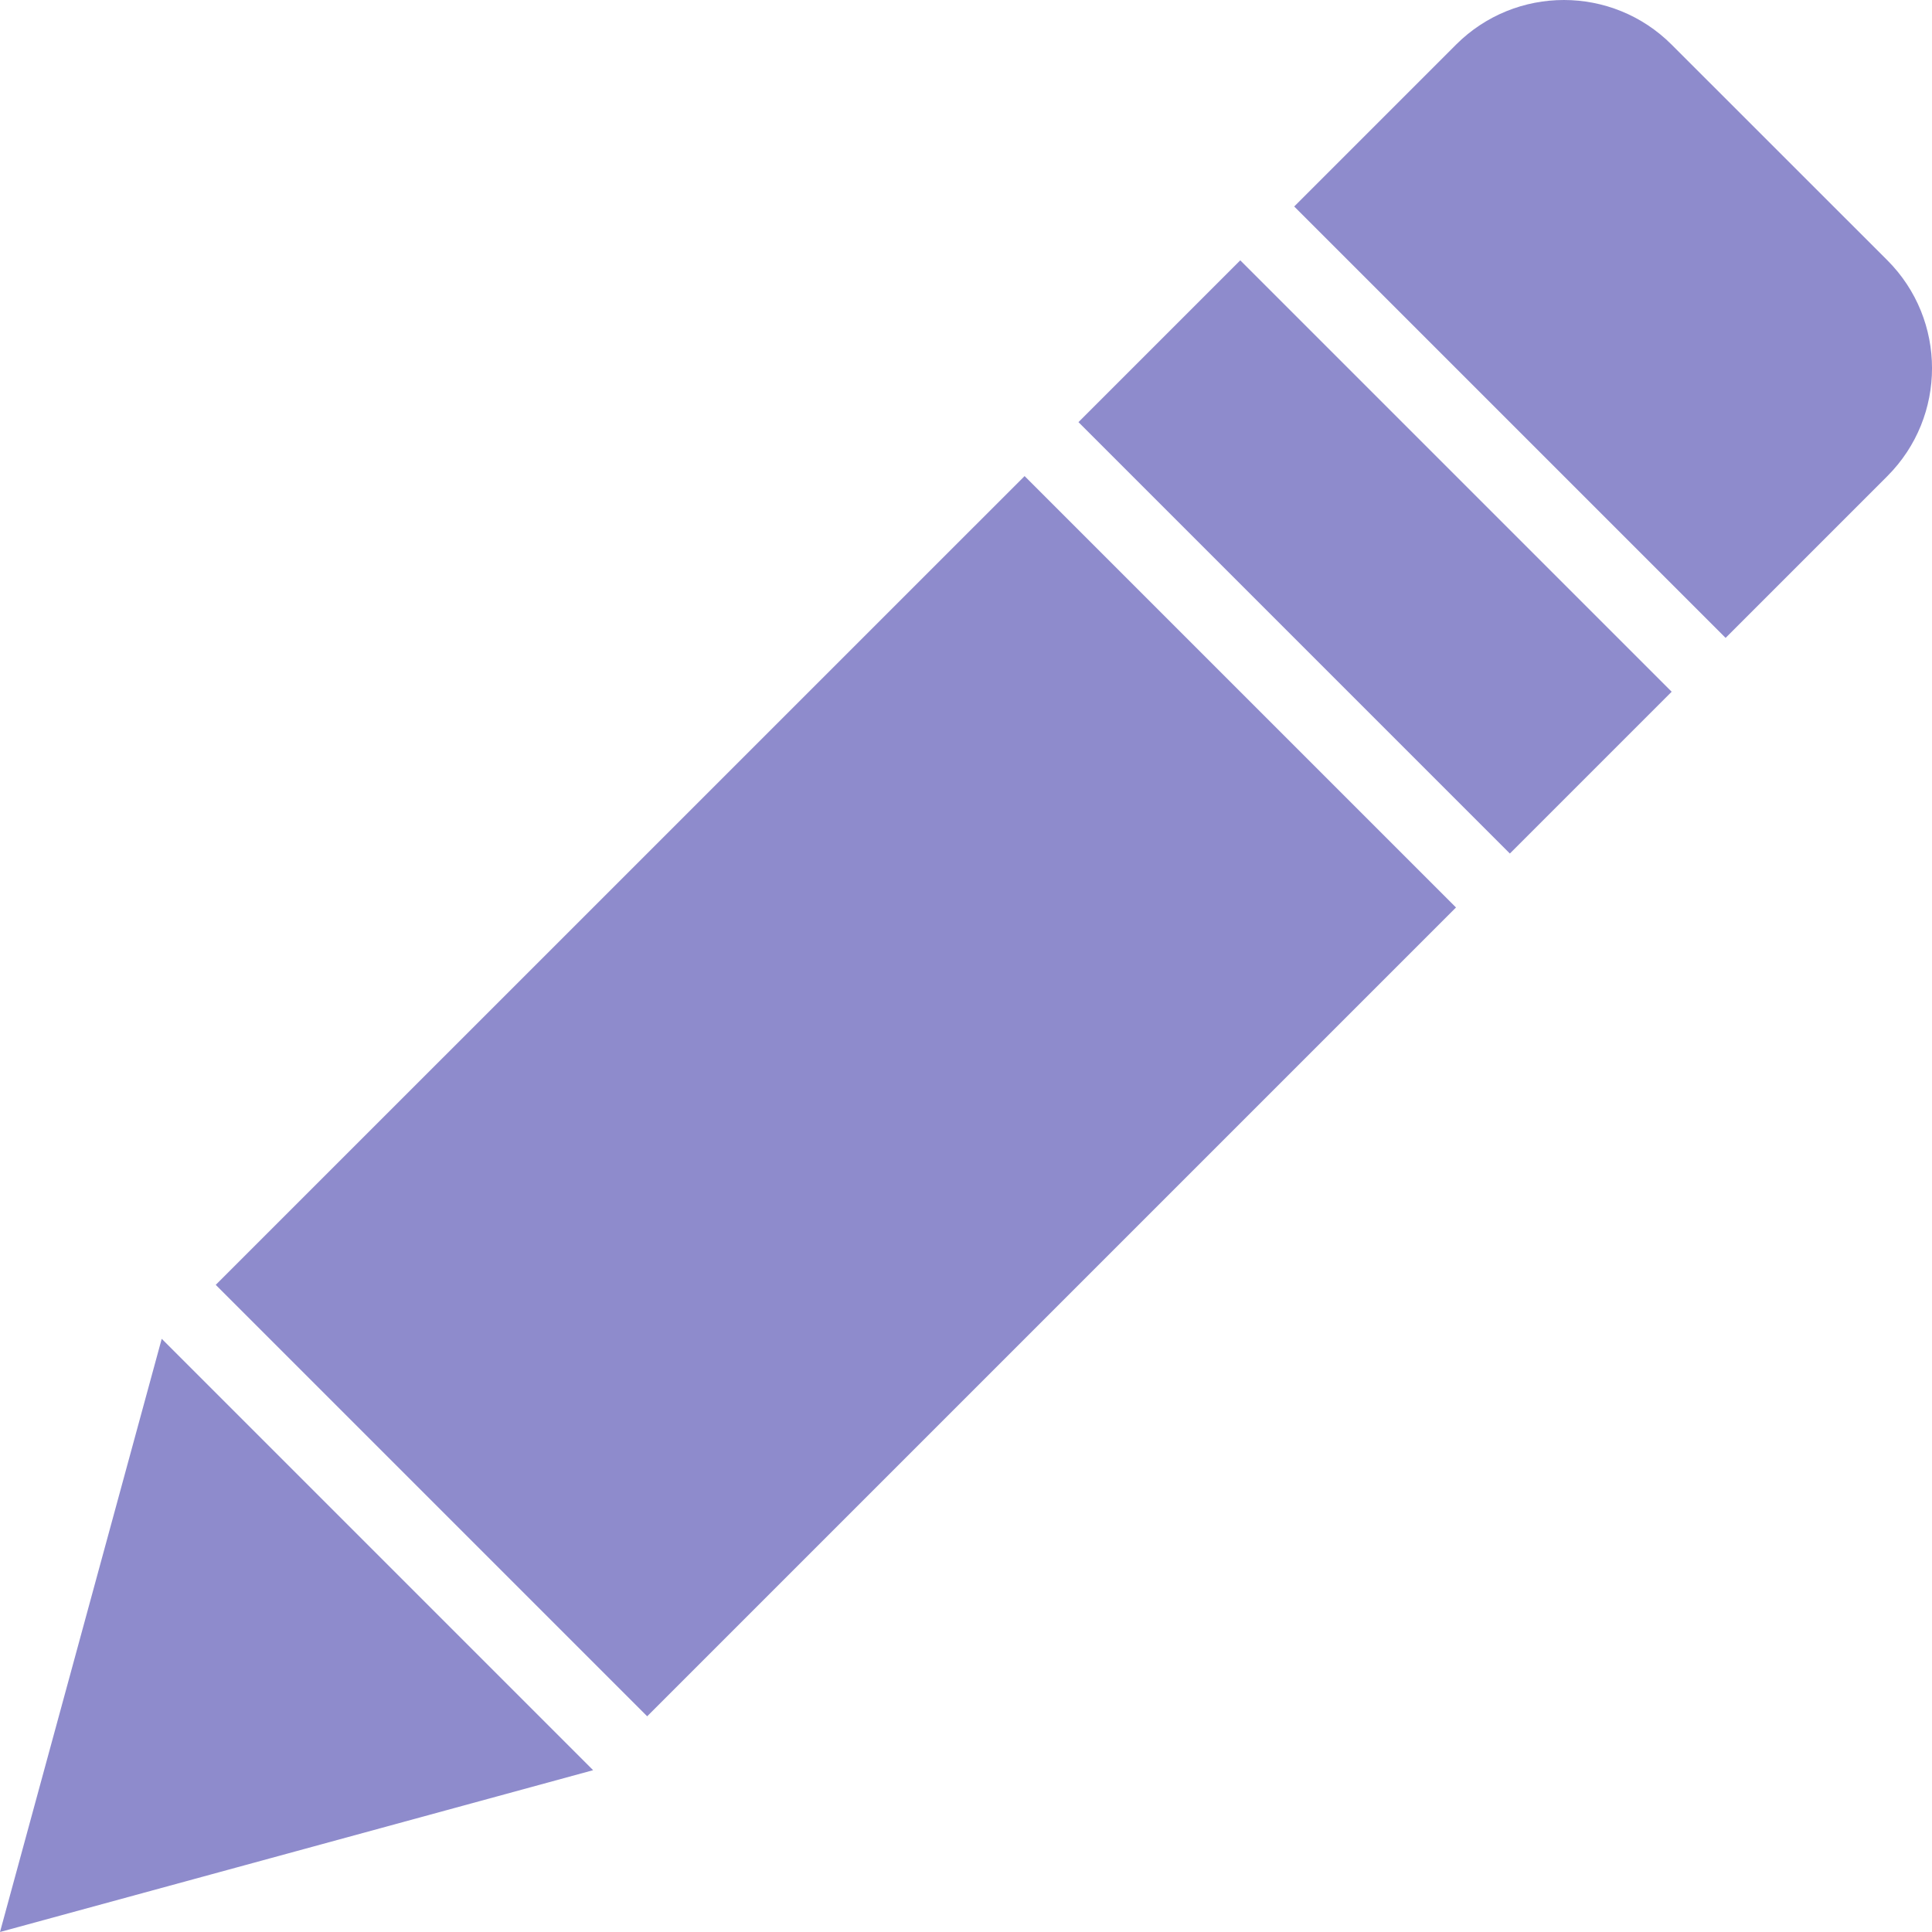
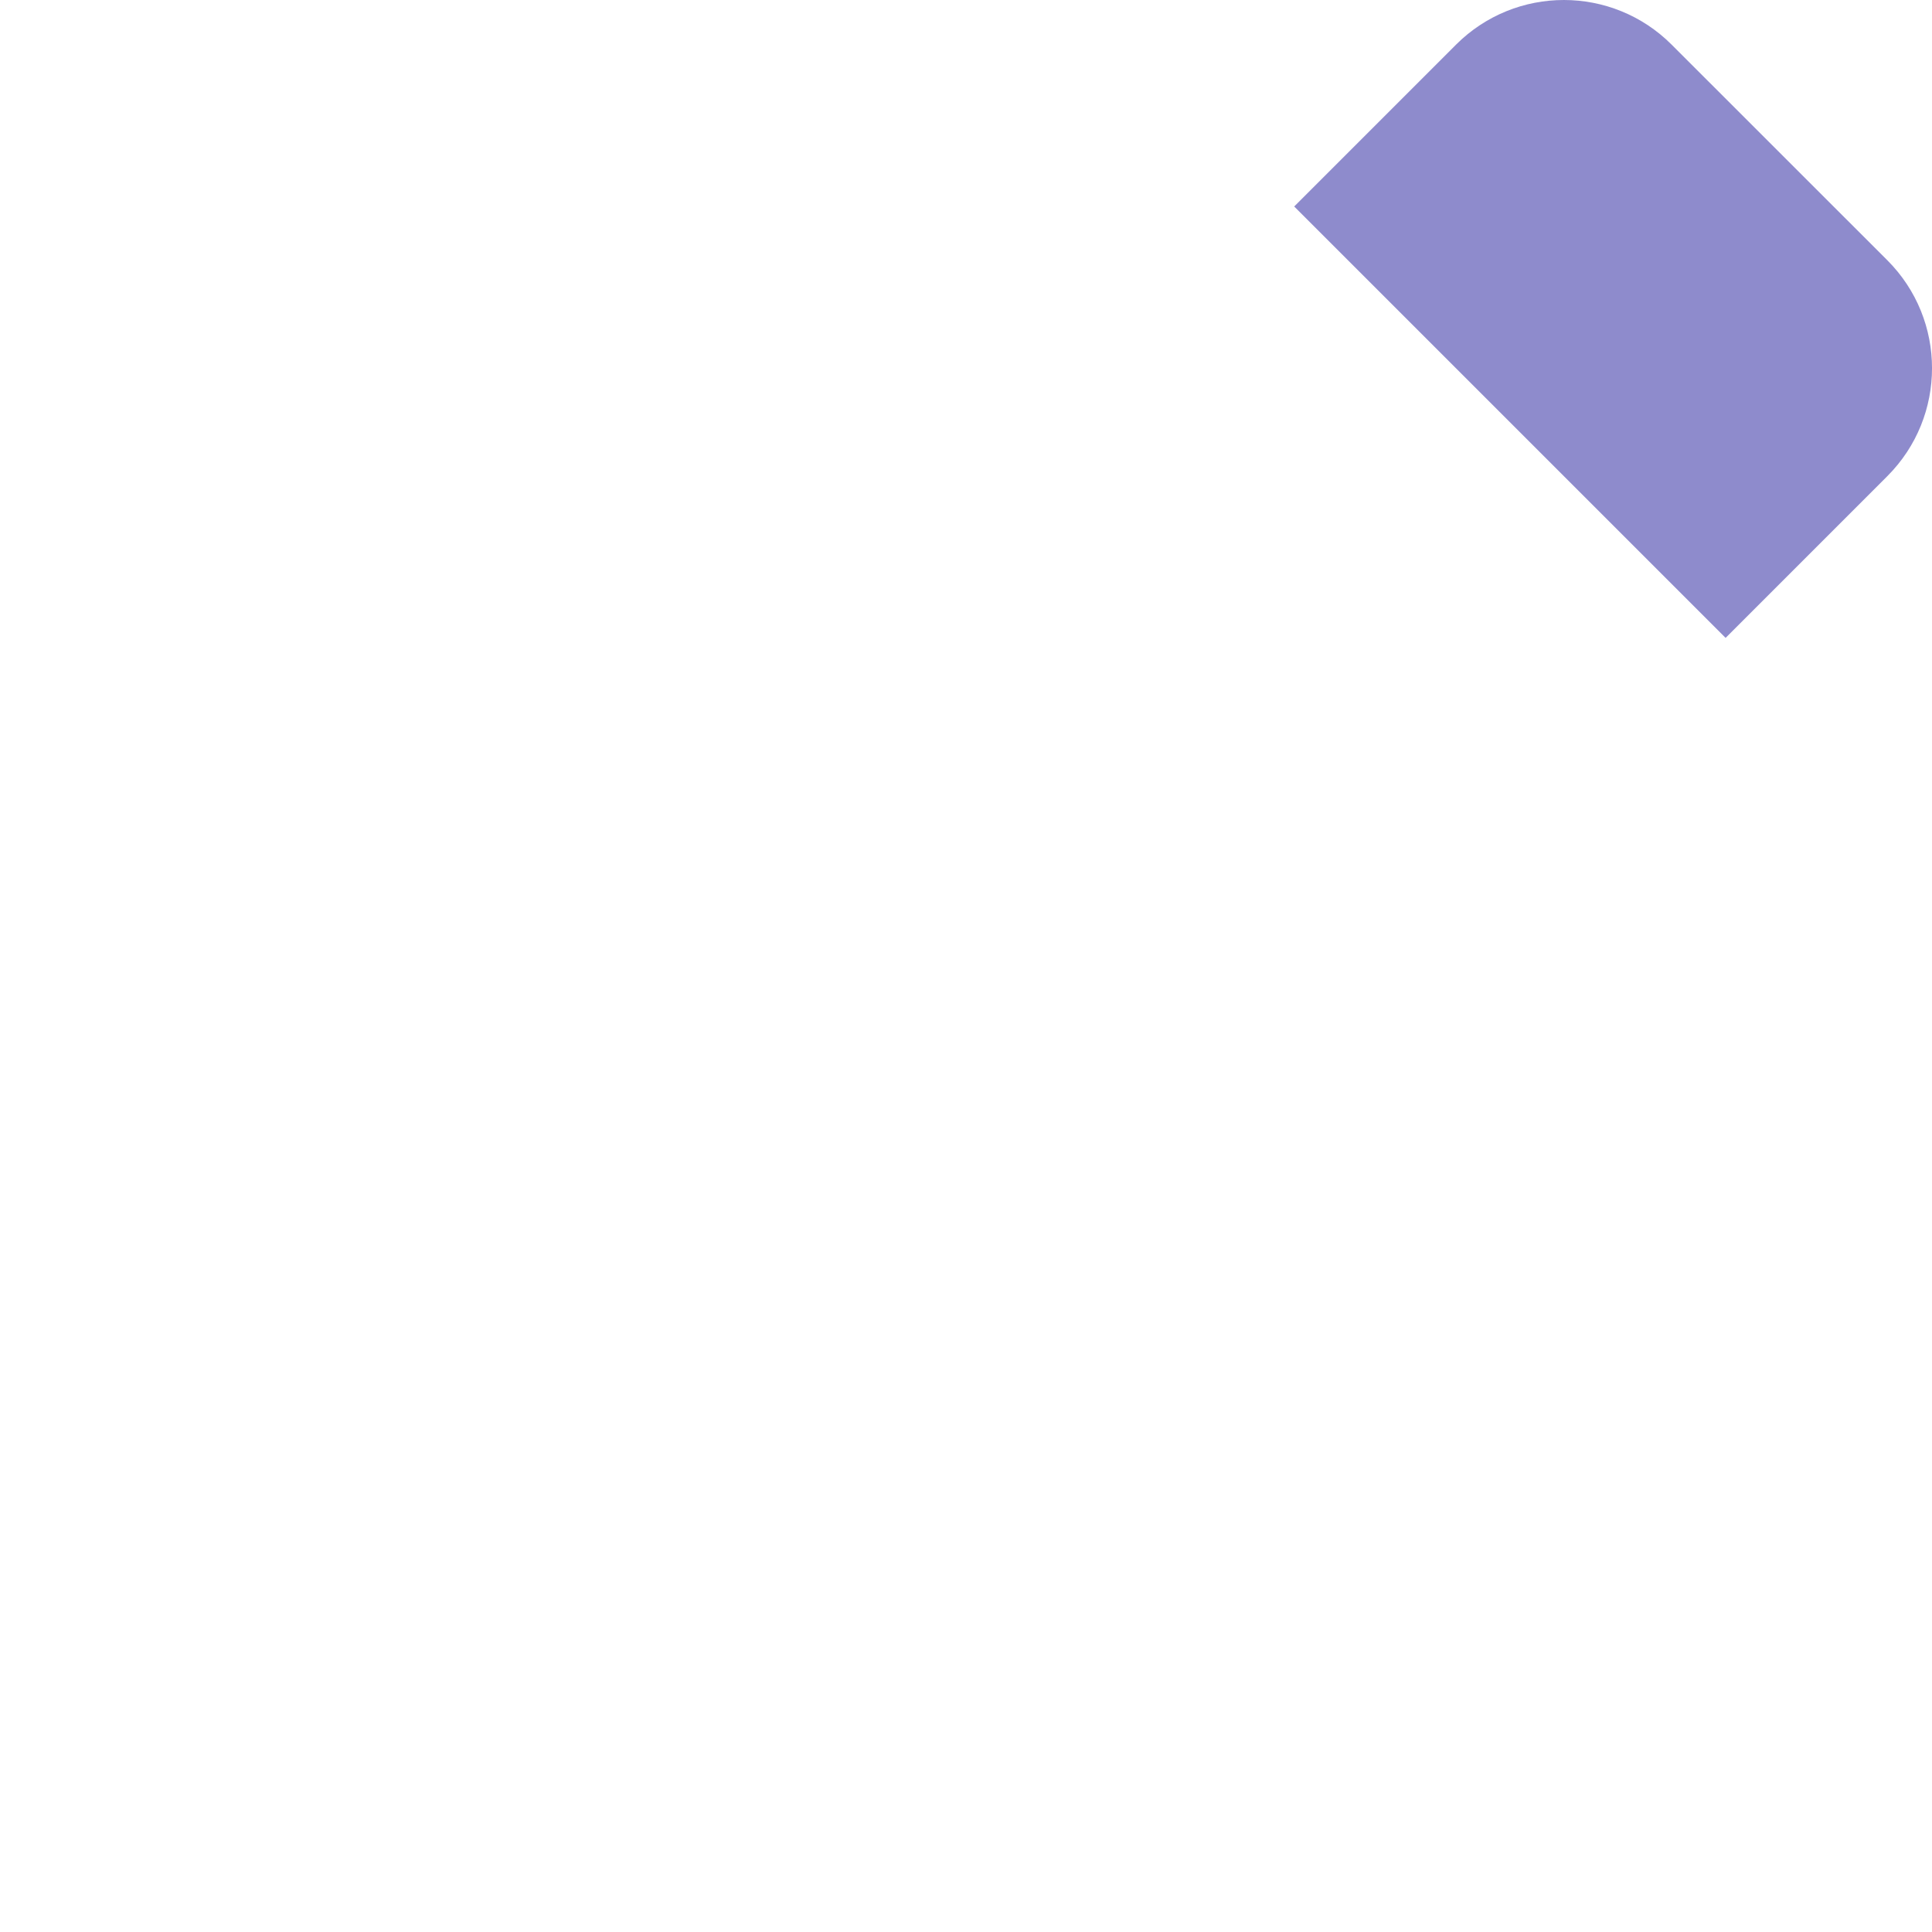
<svg xmlns="http://www.w3.org/2000/svg" width="24" height="24" viewBox="0 0 24 24" fill="none">
  <path d="M23.446 3.234L20.766 0.555C20.027 -0.185 18.827 -0.185 18.087 0.555L16.077 2.565L21.436 7.924L23.446 5.914C24.185 5.174 24.185 3.974 23.446 3.234V3.234Z" fill="#8E8BCC" />
-   <path d="M8.039 21.32L2.68 15.961L12.728 5.914L18.087 11.273L8.039 21.321V21.32Z" fill="#8E8BCC" />
-   <path d="M0 24L7.368 21.99L2.009 16.631L0 24Z" fill="#8E8BCC" />
-   <path d="M18.756 10.603L13.397 5.244L15.407 3.234L20.766 8.593L18.756 10.603Z" fill="#8E8BCC" />
</svg>